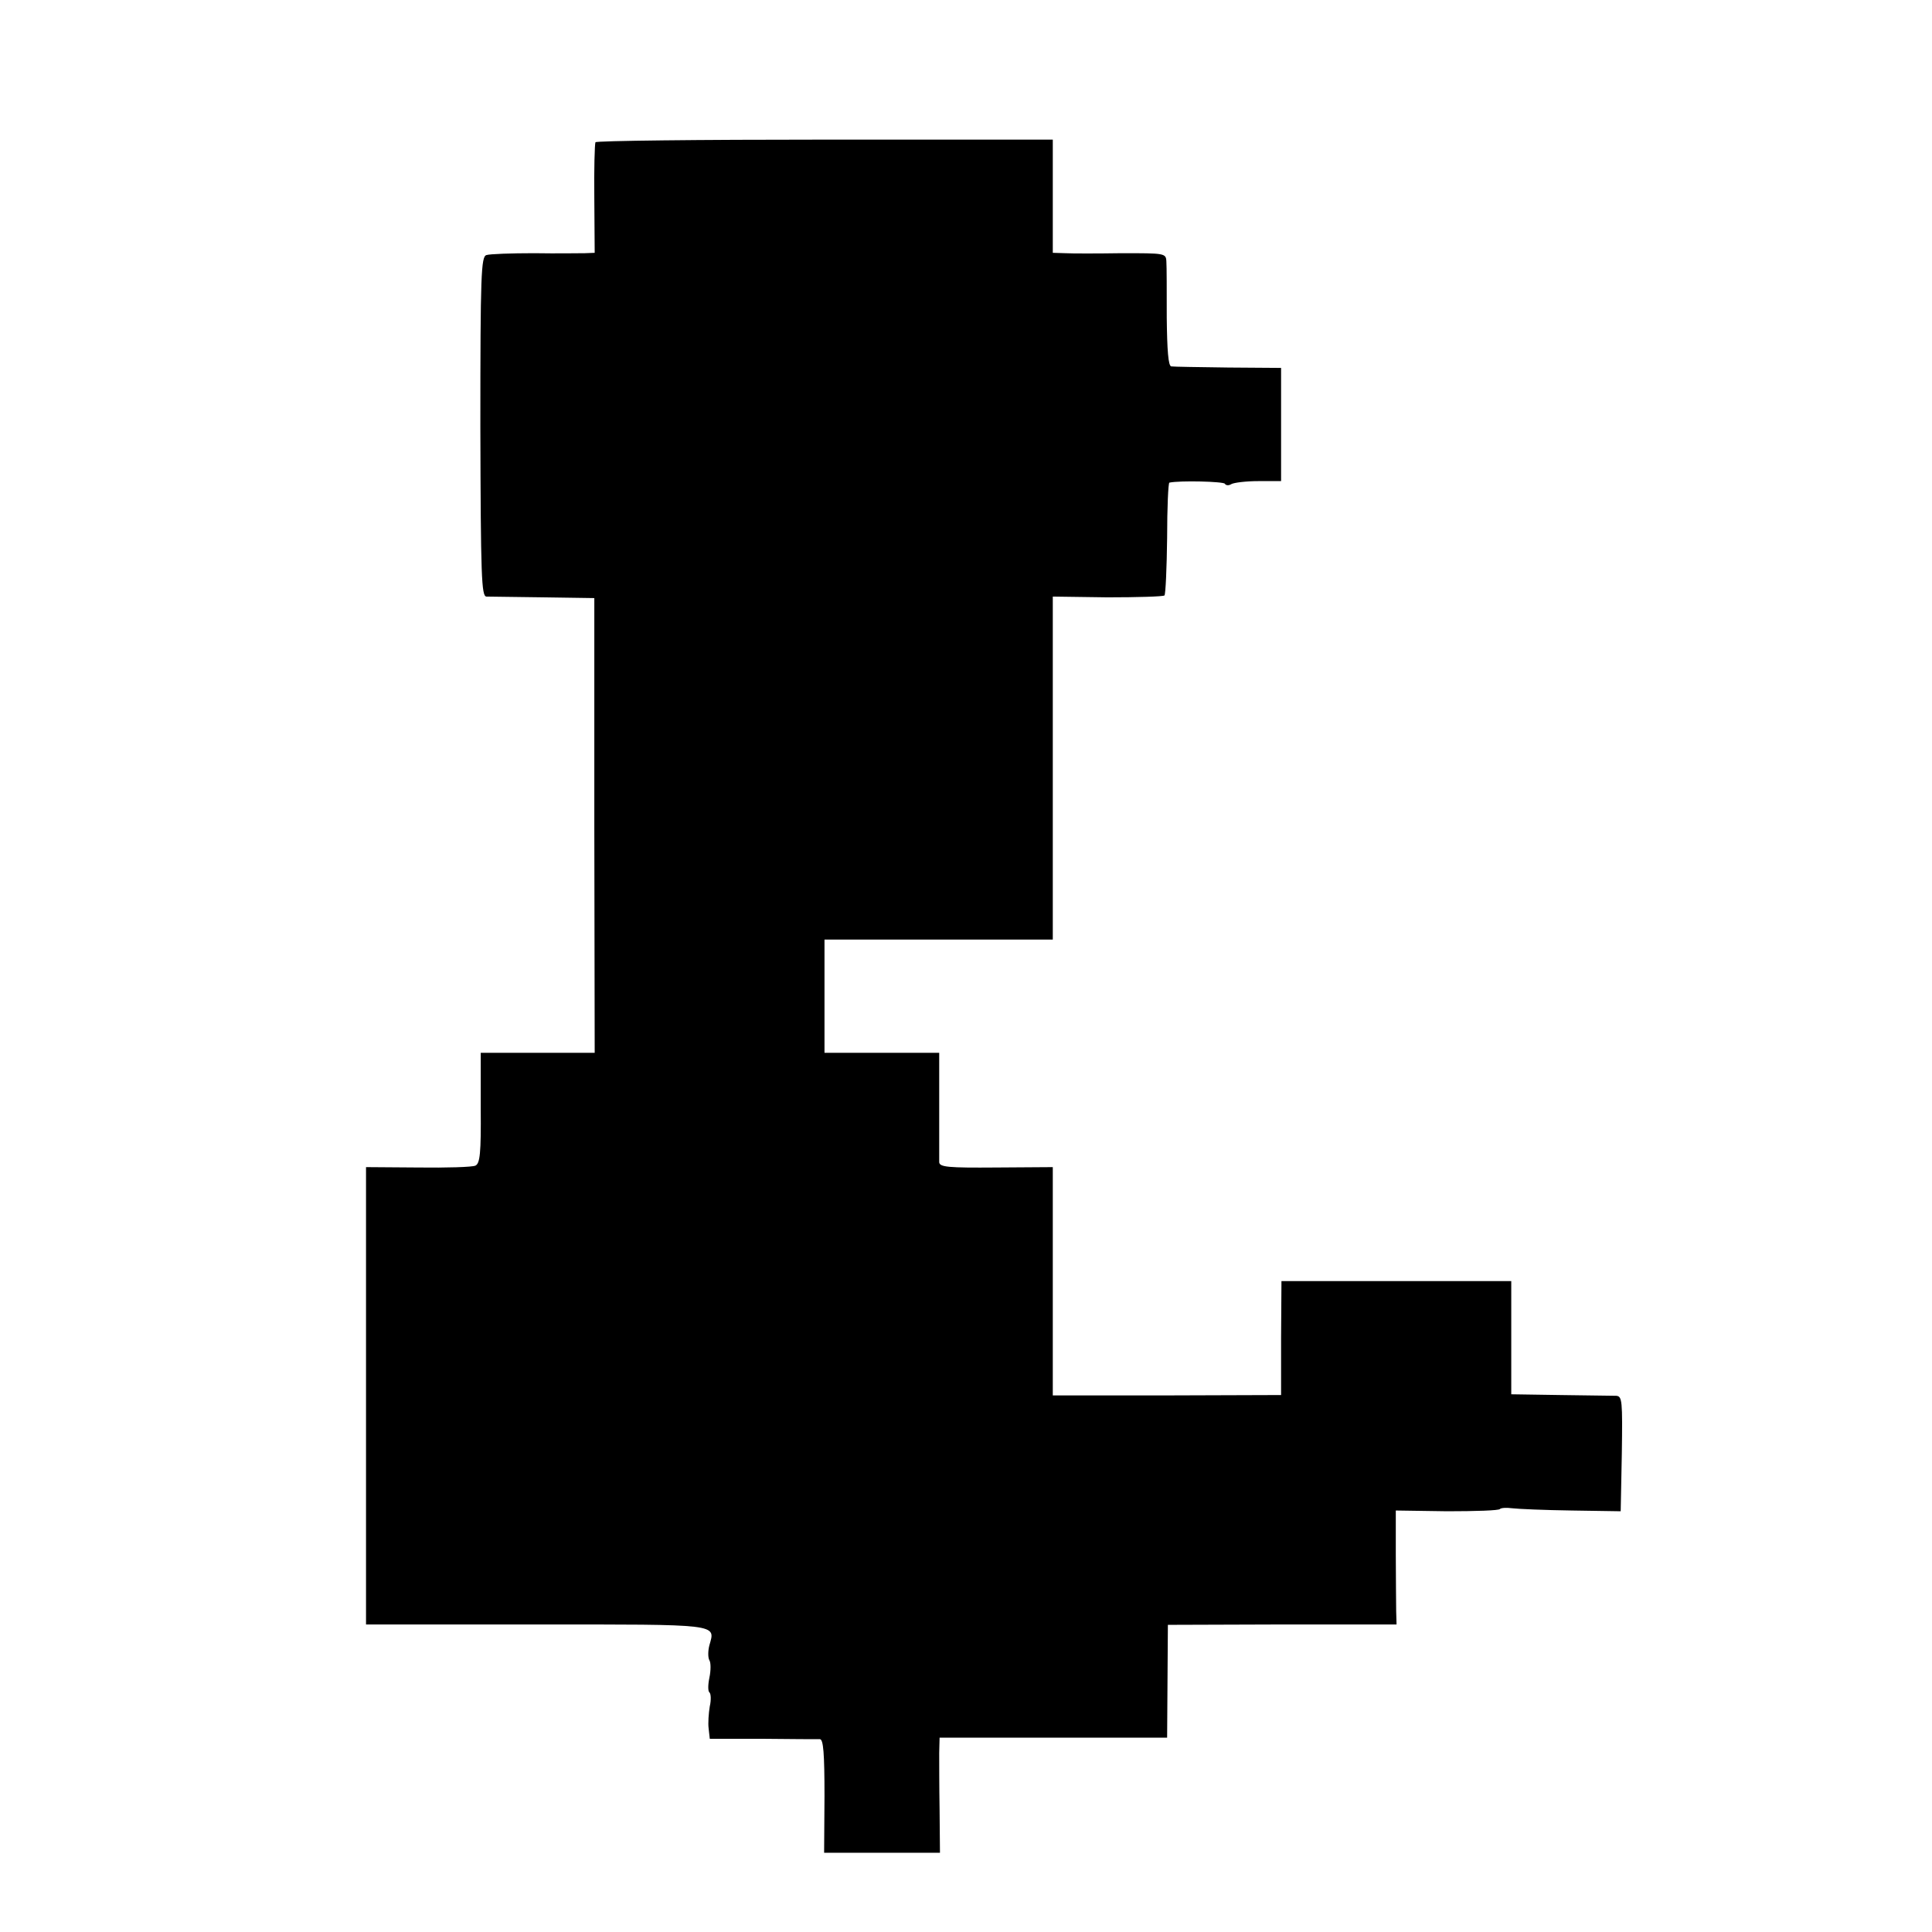
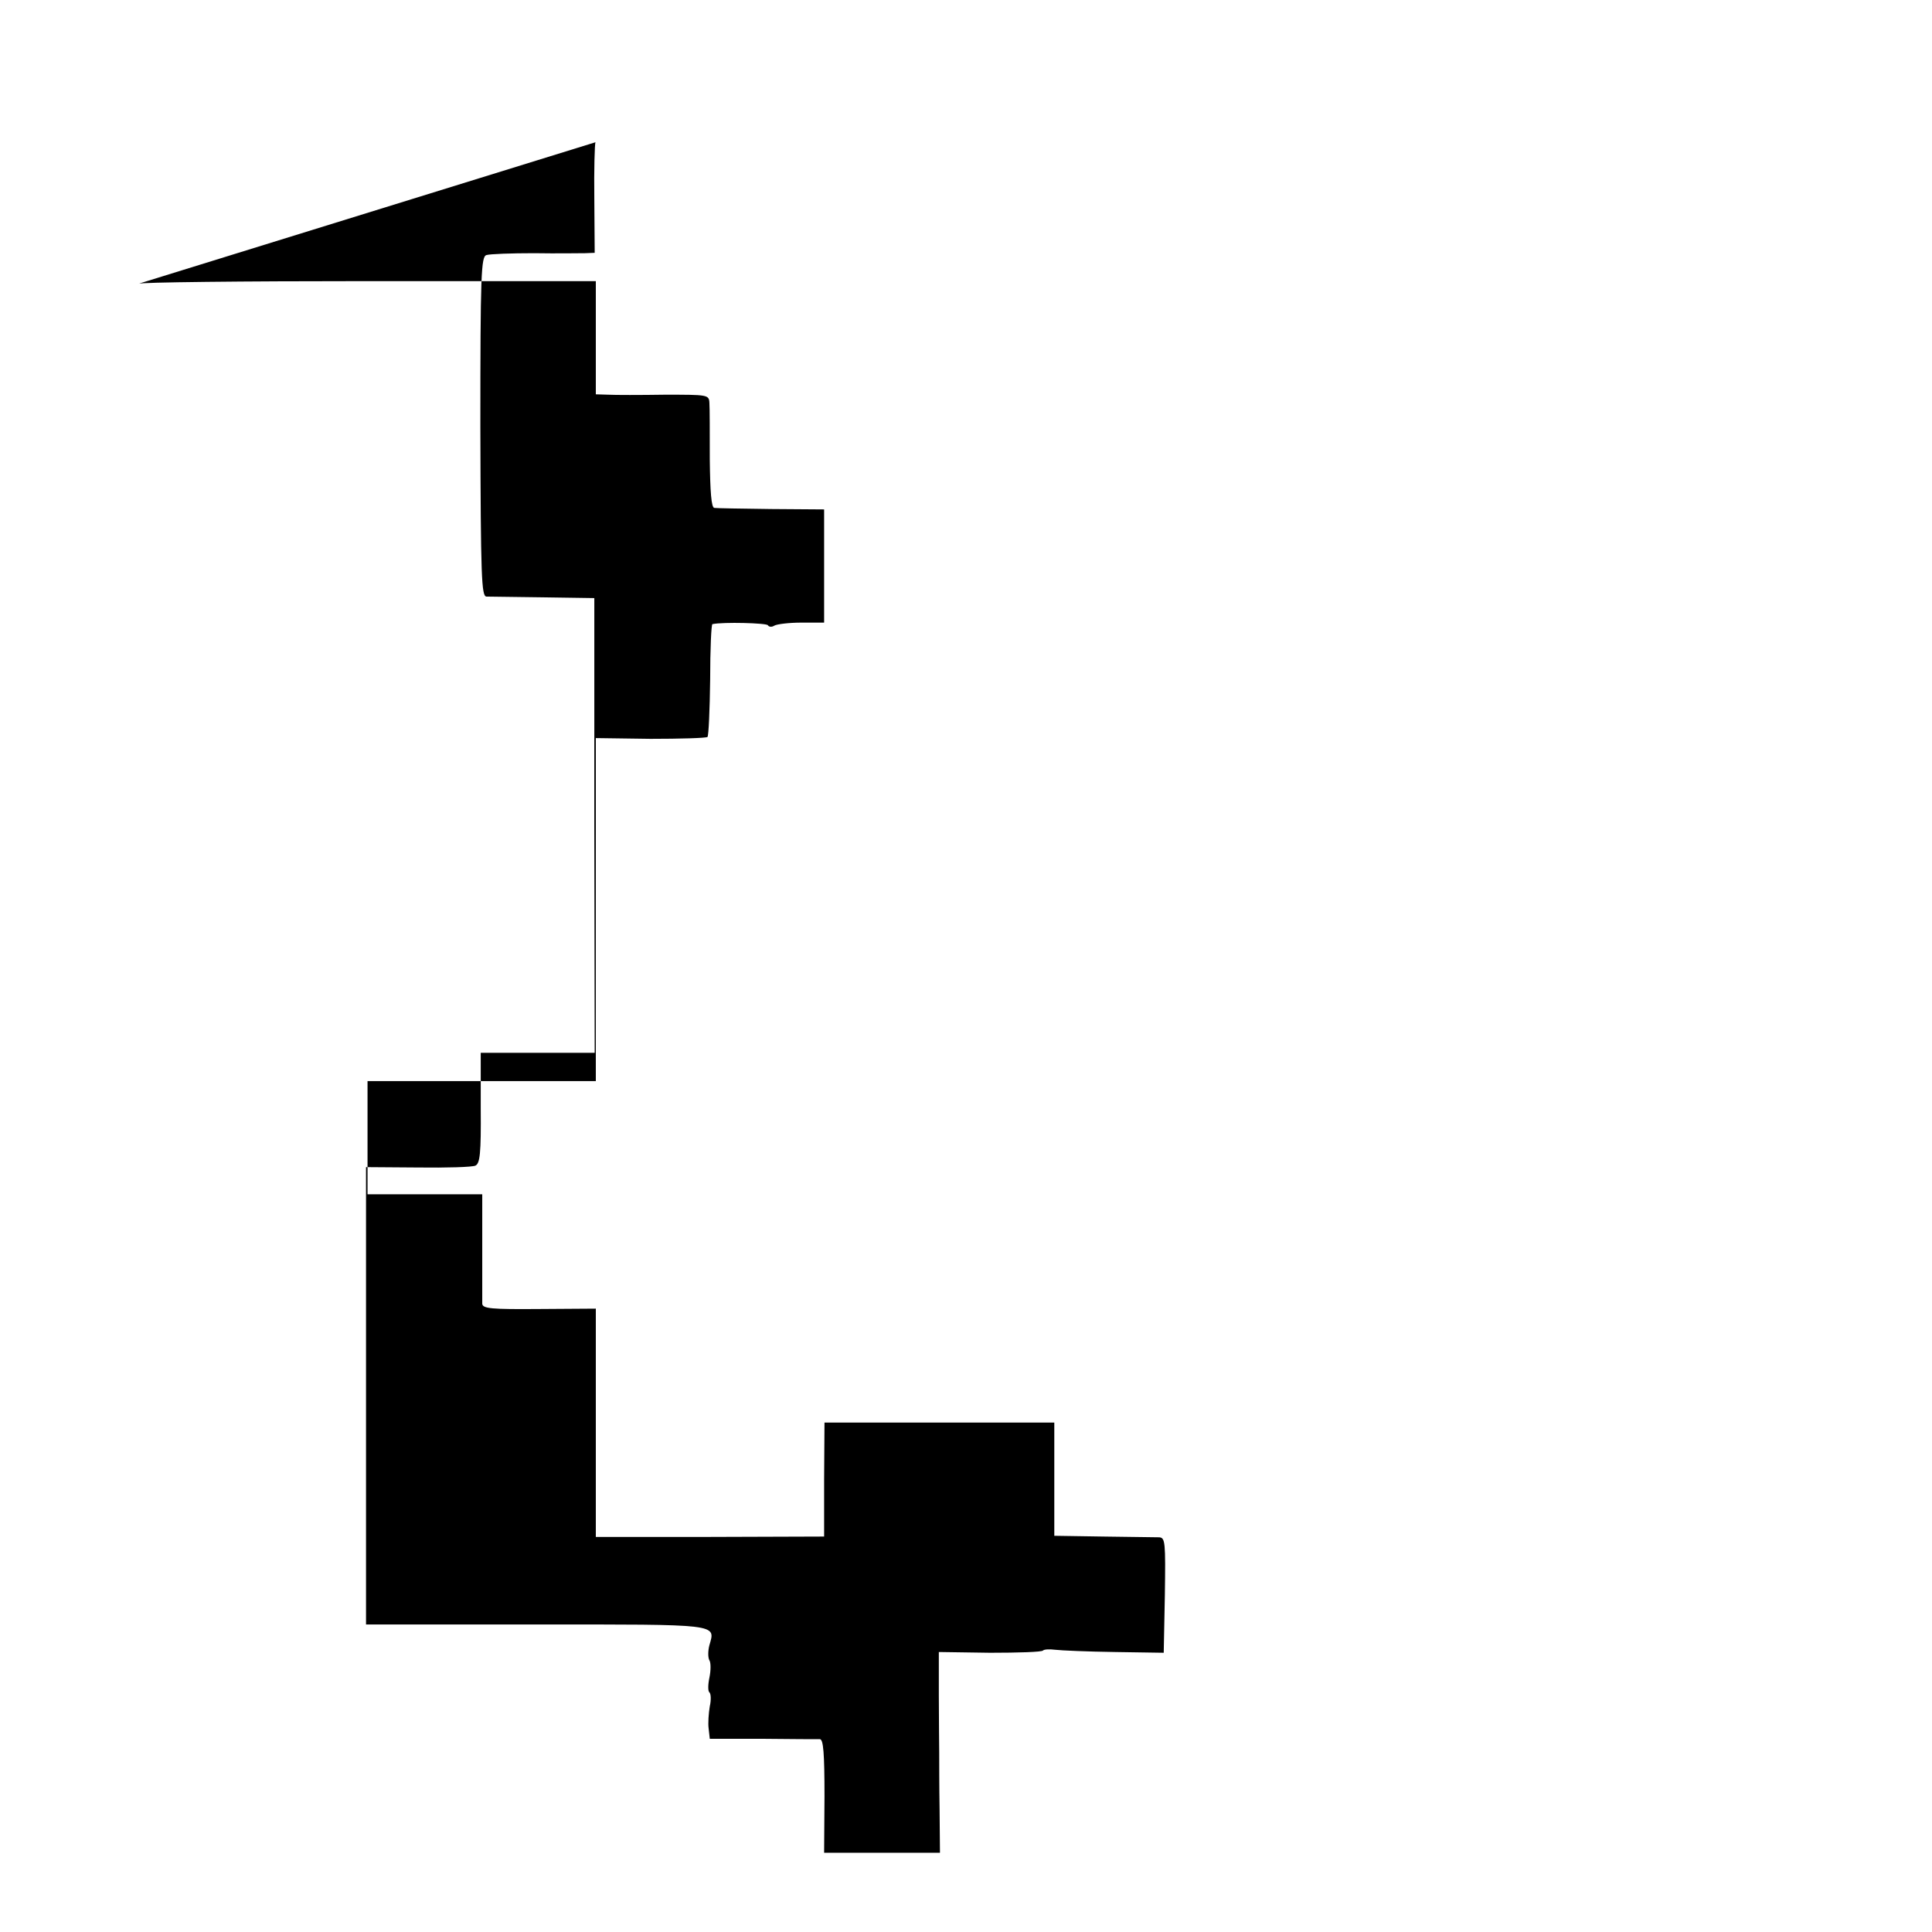
<svg xmlns="http://www.w3.org/2000/svg" version="1.0" width="512pt" height="512pt" viewBox="0 0 512 512" preserveAspectRatio="xMidYMid meet">
  <g transform="translate(0,512) scale(0.1,-0.1)" fill="#000000" stroke="none">
-     <path d="M1578 4743 c-2 -5 -4 -72 -3 -150 l1 -143 -26 -1 c-14 0 -74 -1 -135 0 -60 0 -117 -2 -126 -5 -14 -4 -16 -51 -16 -454 1 -400 3 -450 16 -451 9 0 77 -1 151 -2 l135 -2 0 -602 1 -603 -151 0 -151 0 0 -146 c1 -121 -2 -147 -14 -153 -8 -4 -77 -6 -152 -5 l-138 1 0 -606 0 -606 451 0 c490 0 475 2 459 -55 -4 -15 -4 -33 0 -40 4 -6 4 -27 0 -46 -4 -19 -4 -36 0 -39 4 -3 5 -20 1 -37 -3 -18 -5 -45 -3 -59 l3 -27 140 0 c76 -1 145 -1 152 -1 9 -1 12 -37 12 -151 l-1 -150 154 0 153 0 -1 113 c-1 61 -1 130 -1 152 l1 40 302 0 301 0 1 150 1 149 303 1 303 0 -1 35 c0 19 -1 87 -1 151 l0 116 136 -2 c75 0 138 2 140 6 3 3 17 4 32 2 16 -2 87 -5 158 -6 l130 -2 3 153 c2 140 1 152 -15 153 -10 0 -76 1 -148 2 l-130 2 0 150 0 150 -305 0 -304 0 -1 -151 0 -151 -302 -1 -303 0 0 302 0 303 -150 -1 c-127 -1 -150 1 -151 14 0 8 0 77 0 153 l0 137 -152 0 -152 0 0 150 0 150 302 0 303 0 0 454 0 455 145 -2 c79 0 147 2 151 5 3 4 6 72 7 152 0 80 3 147 6 147 28 6 144 3 147 -3 3 -5 11 -5 17 -1 7 4 39 8 72 8 l60 0 0 150 0 150 -140 1 c-77 1 -145 2 -151 3 -8 1 -11 43 -12 129 0 70 0 137 -1 149 -1 22 -4 22 -118 22 -65 -1 -133 -1 -150 0 l-33 1 0 150 0 150 -604 0 c-333 0 -606 -3 -608 -7z" />
+     <path d="M1578 4743 c-2 -5 -4 -72 -3 -150 l1 -143 -26 -1 c-14 0 -74 -1 -135 0 -60 0 -117 -2 -126 -5 -14 -4 -16 -51 -16 -454 1 -400 3 -450 16 -451 9 0 77 -1 151 -2 l135 -2 0 -602 1 -603 -151 0 -151 0 0 -146 c1 -121 -2 -147 -14 -153 -8 -4 -77 -6 -152 -5 l-138 1 0 -606 0 -606 451 0 c490 0 475 2 459 -55 -4 -15 -4 -33 0 -40 4 -6 4 -27 0 -46 -4 -19 -4 -36 0 -39 4 -3 5 -20 1 -37 -3 -18 -5 -45 -3 -59 l3 -27 140 0 c76 -1 145 -1 152 -1 9 -1 12 -37 12 -151 l-1 -150 154 0 153 0 -1 113 c-1 61 -1 130 -1 152 c0 19 -1 87 -1 151 l0 116 136 -2 c75 0 138 2 140 6 3 3 17 4 32 2 16 -2 87 -5 158 -6 l130 -2 3 153 c2 140 1 152 -15 153 -10 0 -76 1 -148 2 l-130 2 0 150 0 150 -305 0 -304 0 -1 -151 0 -151 -302 -1 -303 0 0 302 0 303 -150 -1 c-127 -1 -150 1 -151 14 0 8 0 77 0 153 l0 137 -152 0 -152 0 0 150 0 150 302 0 303 0 0 454 0 455 145 -2 c79 0 147 2 151 5 3 4 6 72 7 152 0 80 3 147 6 147 28 6 144 3 147 -3 3 -5 11 -5 17 -1 7 4 39 8 72 8 l60 0 0 150 0 150 -140 1 c-77 1 -145 2 -151 3 -8 1 -11 43 -12 129 0 70 0 137 -1 149 -1 22 -4 22 -118 22 -65 -1 -133 -1 -150 0 l-33 1 0 150 0 150 -604 0 c-333 0 -606 -3 -608 -7z" />
  </g>
</svg>